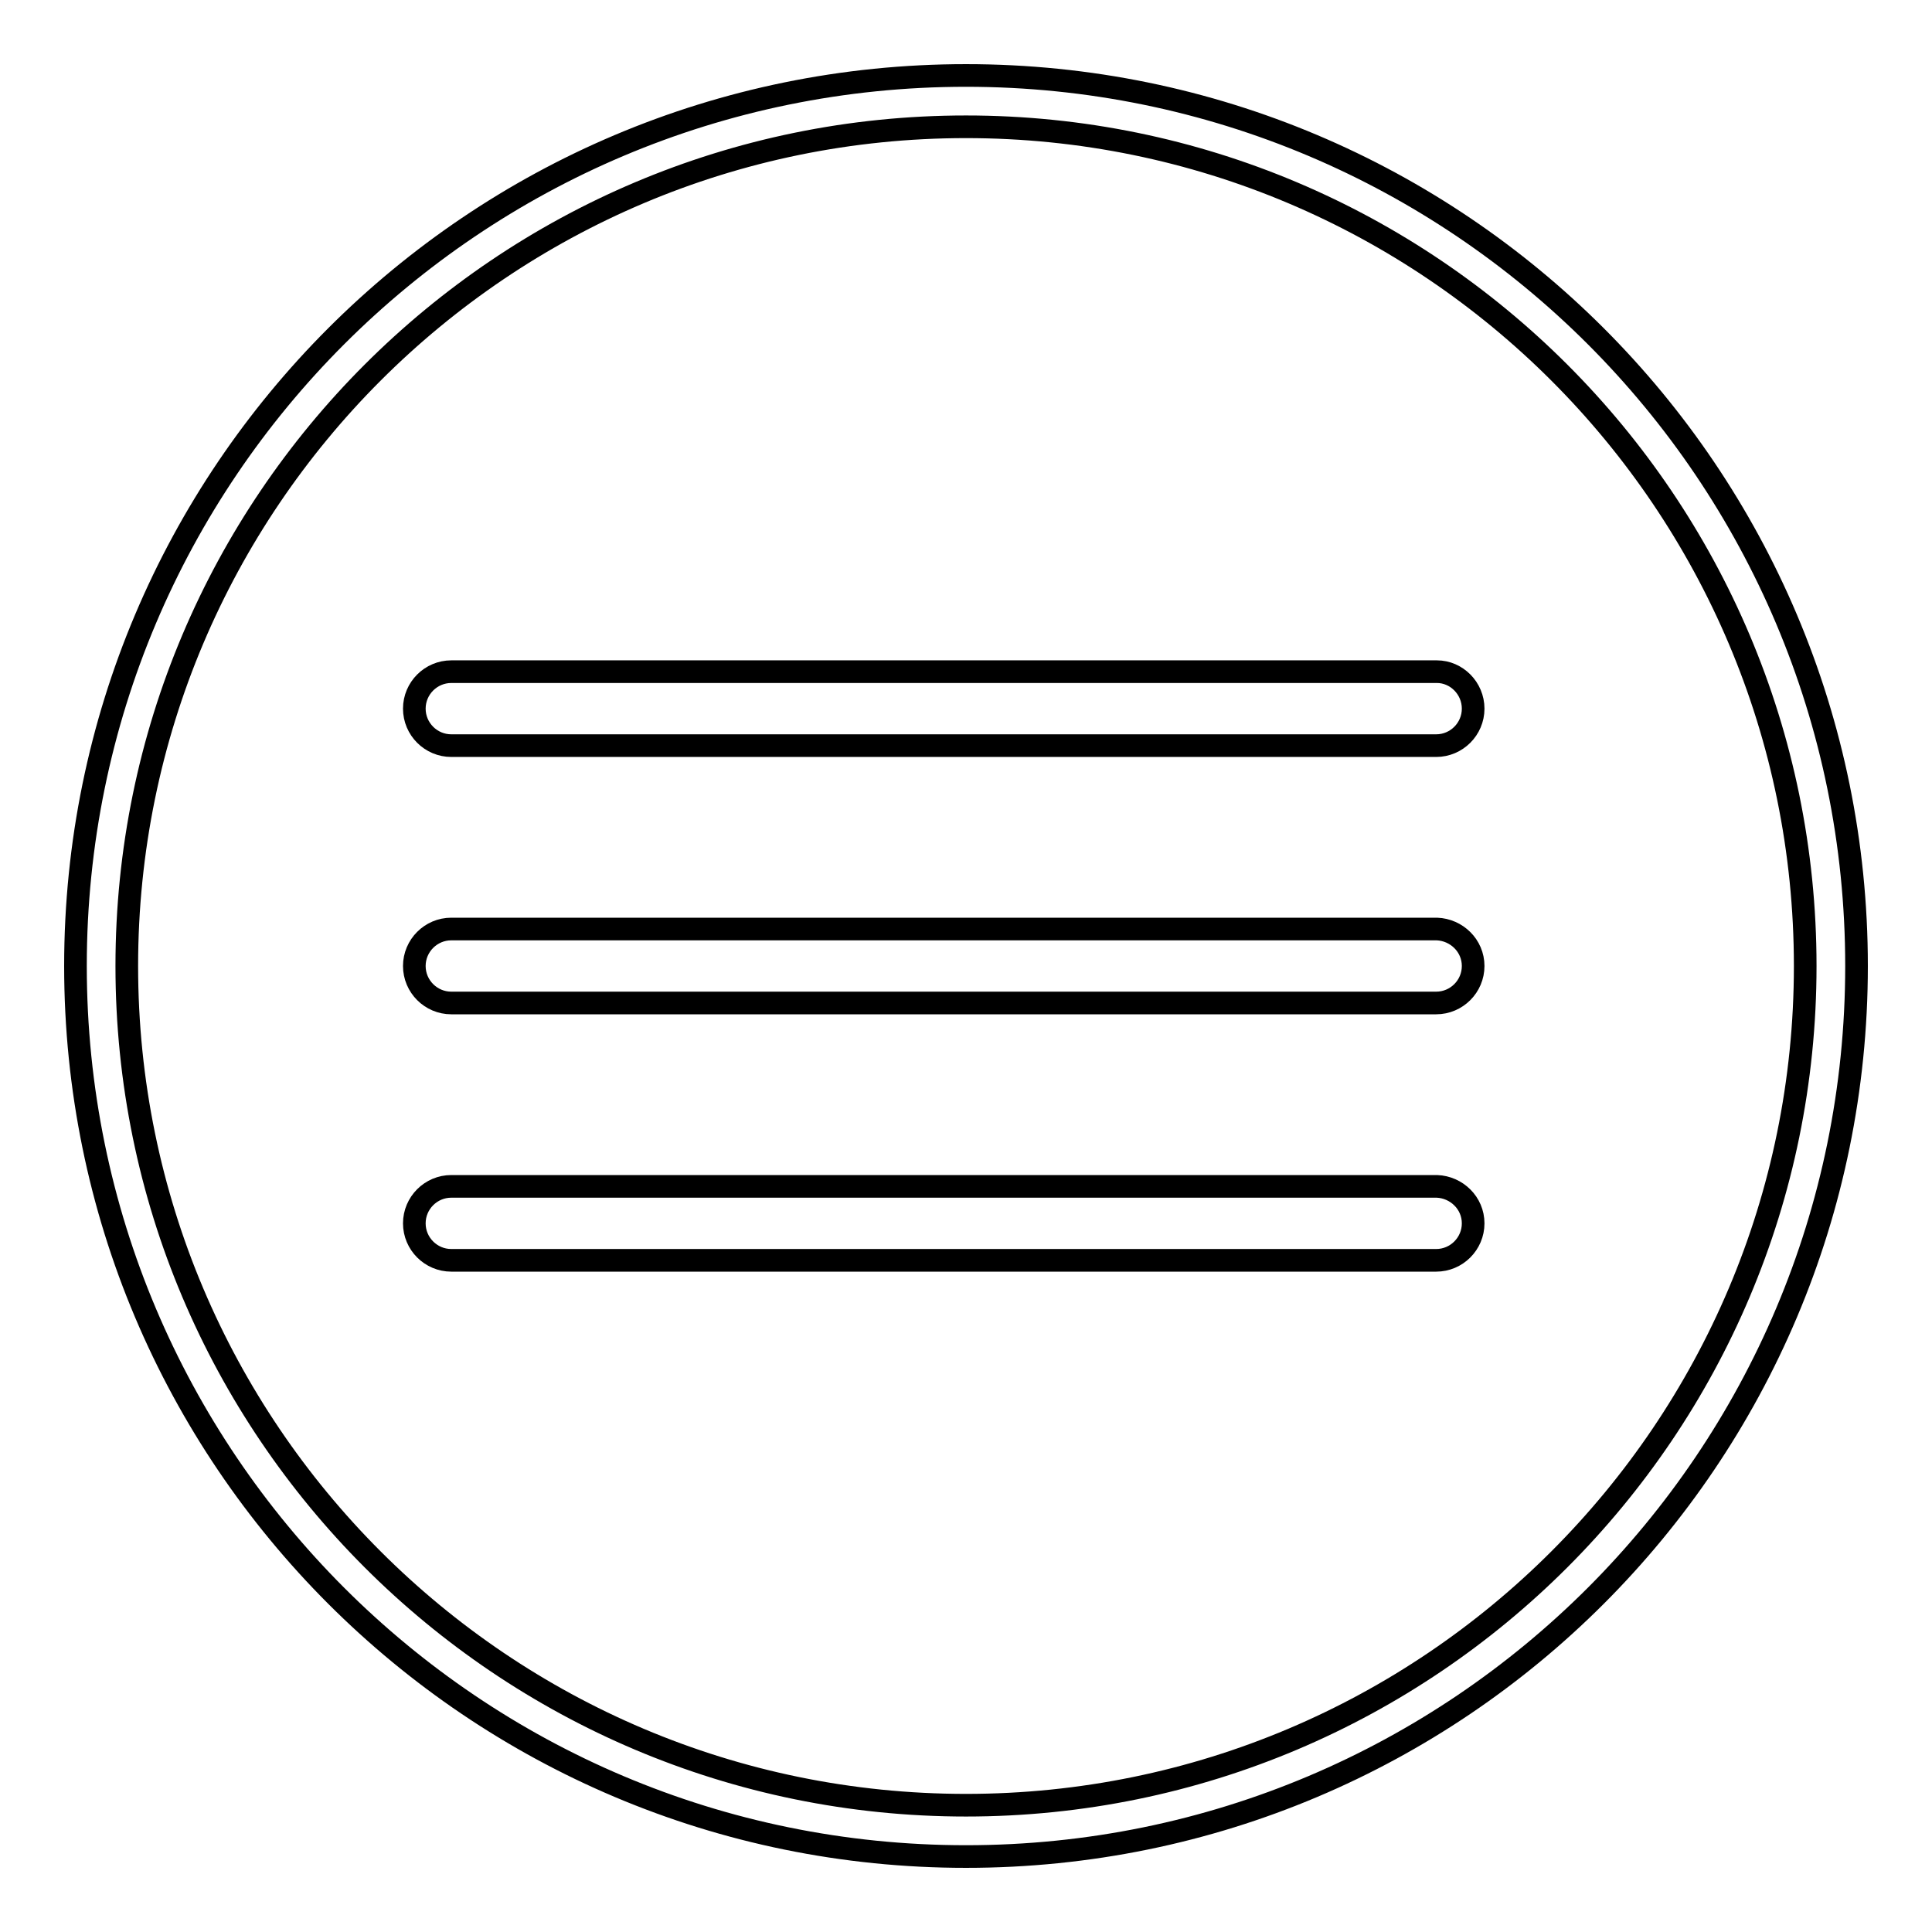
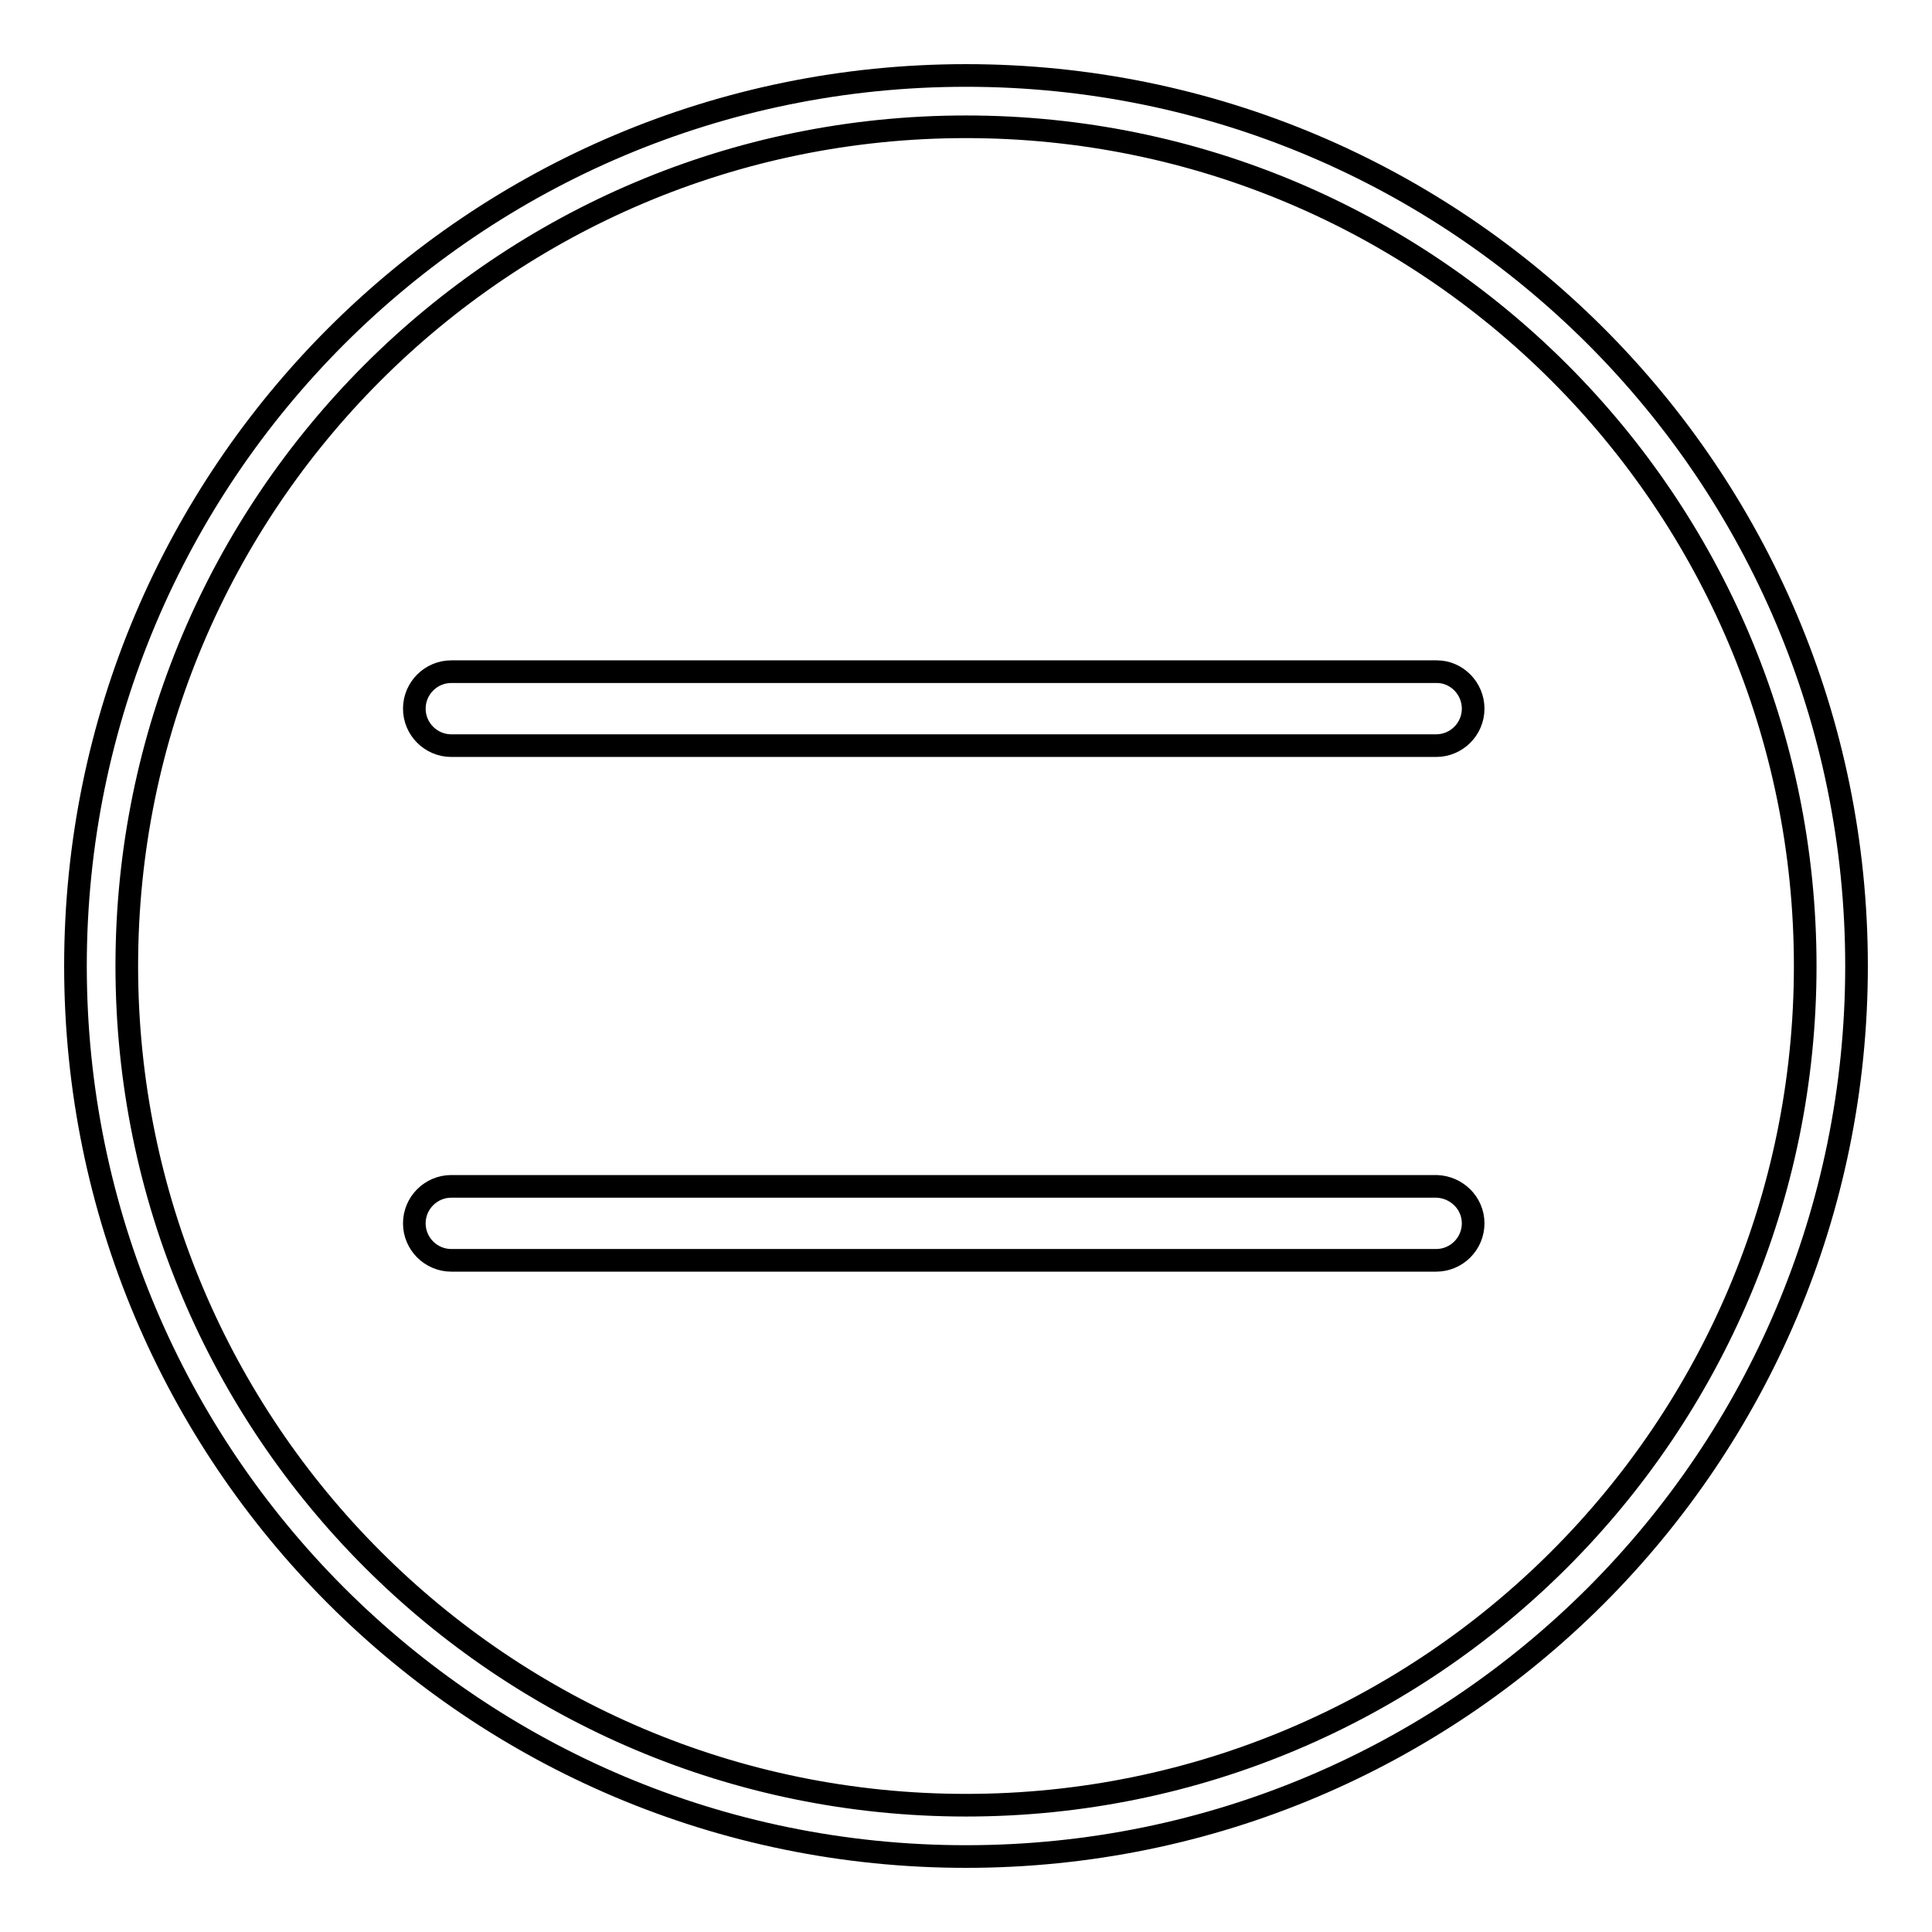
<svg xmlns="http://www.w3.org/2000/svg" version="1.1" x="0px" y="0px" viewBox="0 0 256 256" enable-background="new 0 0 256 256" xml:space="preserve">
  <g>
    <g>
      <path stroke-width="3" fill-opacity="0" stroke="#000000" d="M195.2,93.9c0,2.7-2.2,4.9-4.9,4.9H59.8c-2.7,0-4.9-2.2-4.9-4.9l0,0c0-2.7,2.2-4.9,4.9-4.9h130.6C193,89,195.2,91.2,195.2,93.9L195.2,93.9z" />
-       <path stroke-width="3" fill-opacity="0" stroke="#000000" d="M195.2,128c0,2.7-2.2,4.9-4.9,4.9H59.8c-2.7,0-4.9-2.2-4.9-4.9l0,0c0-2.7,2.2-4.9,4.9-4.9h130.6C193,123.2,195.2,125.3,195.2,128L195.2,128z" />
      <path stroke-width="3" fill-opacity="0" stroke="#000000" d="M195.2,162.1c0,2.7-2.2,4.9-4.9,4.9H59.8c-2.7,0-4.9-2.2-4.9-4.9l0,0c0-2.7,2.2-4.9,4.9-4.9h130.6C193,157.3,195.2,159.4,195.2,162.1L195.2,162.1z" />
      <path stroke-width="3" fill-opacity="0" stroke="#000000" d="M128,10C62.8,10,10,62.8,10,128c0,65.2,52.8,118,118,118c65.2,0,118-52.8,118-118C246,62.8,193.2,10,128,10z M128,239.2c-61.4,0-111.2-49.8-111.2-111.2C16.8,66.6,66.6,16.8,128,16.8c61.4,0,111.2,49.8,111.2,111.2C239.2,189.4,189.4,239.2,128,239.2z" />
    </g>
  </g>
</svg>